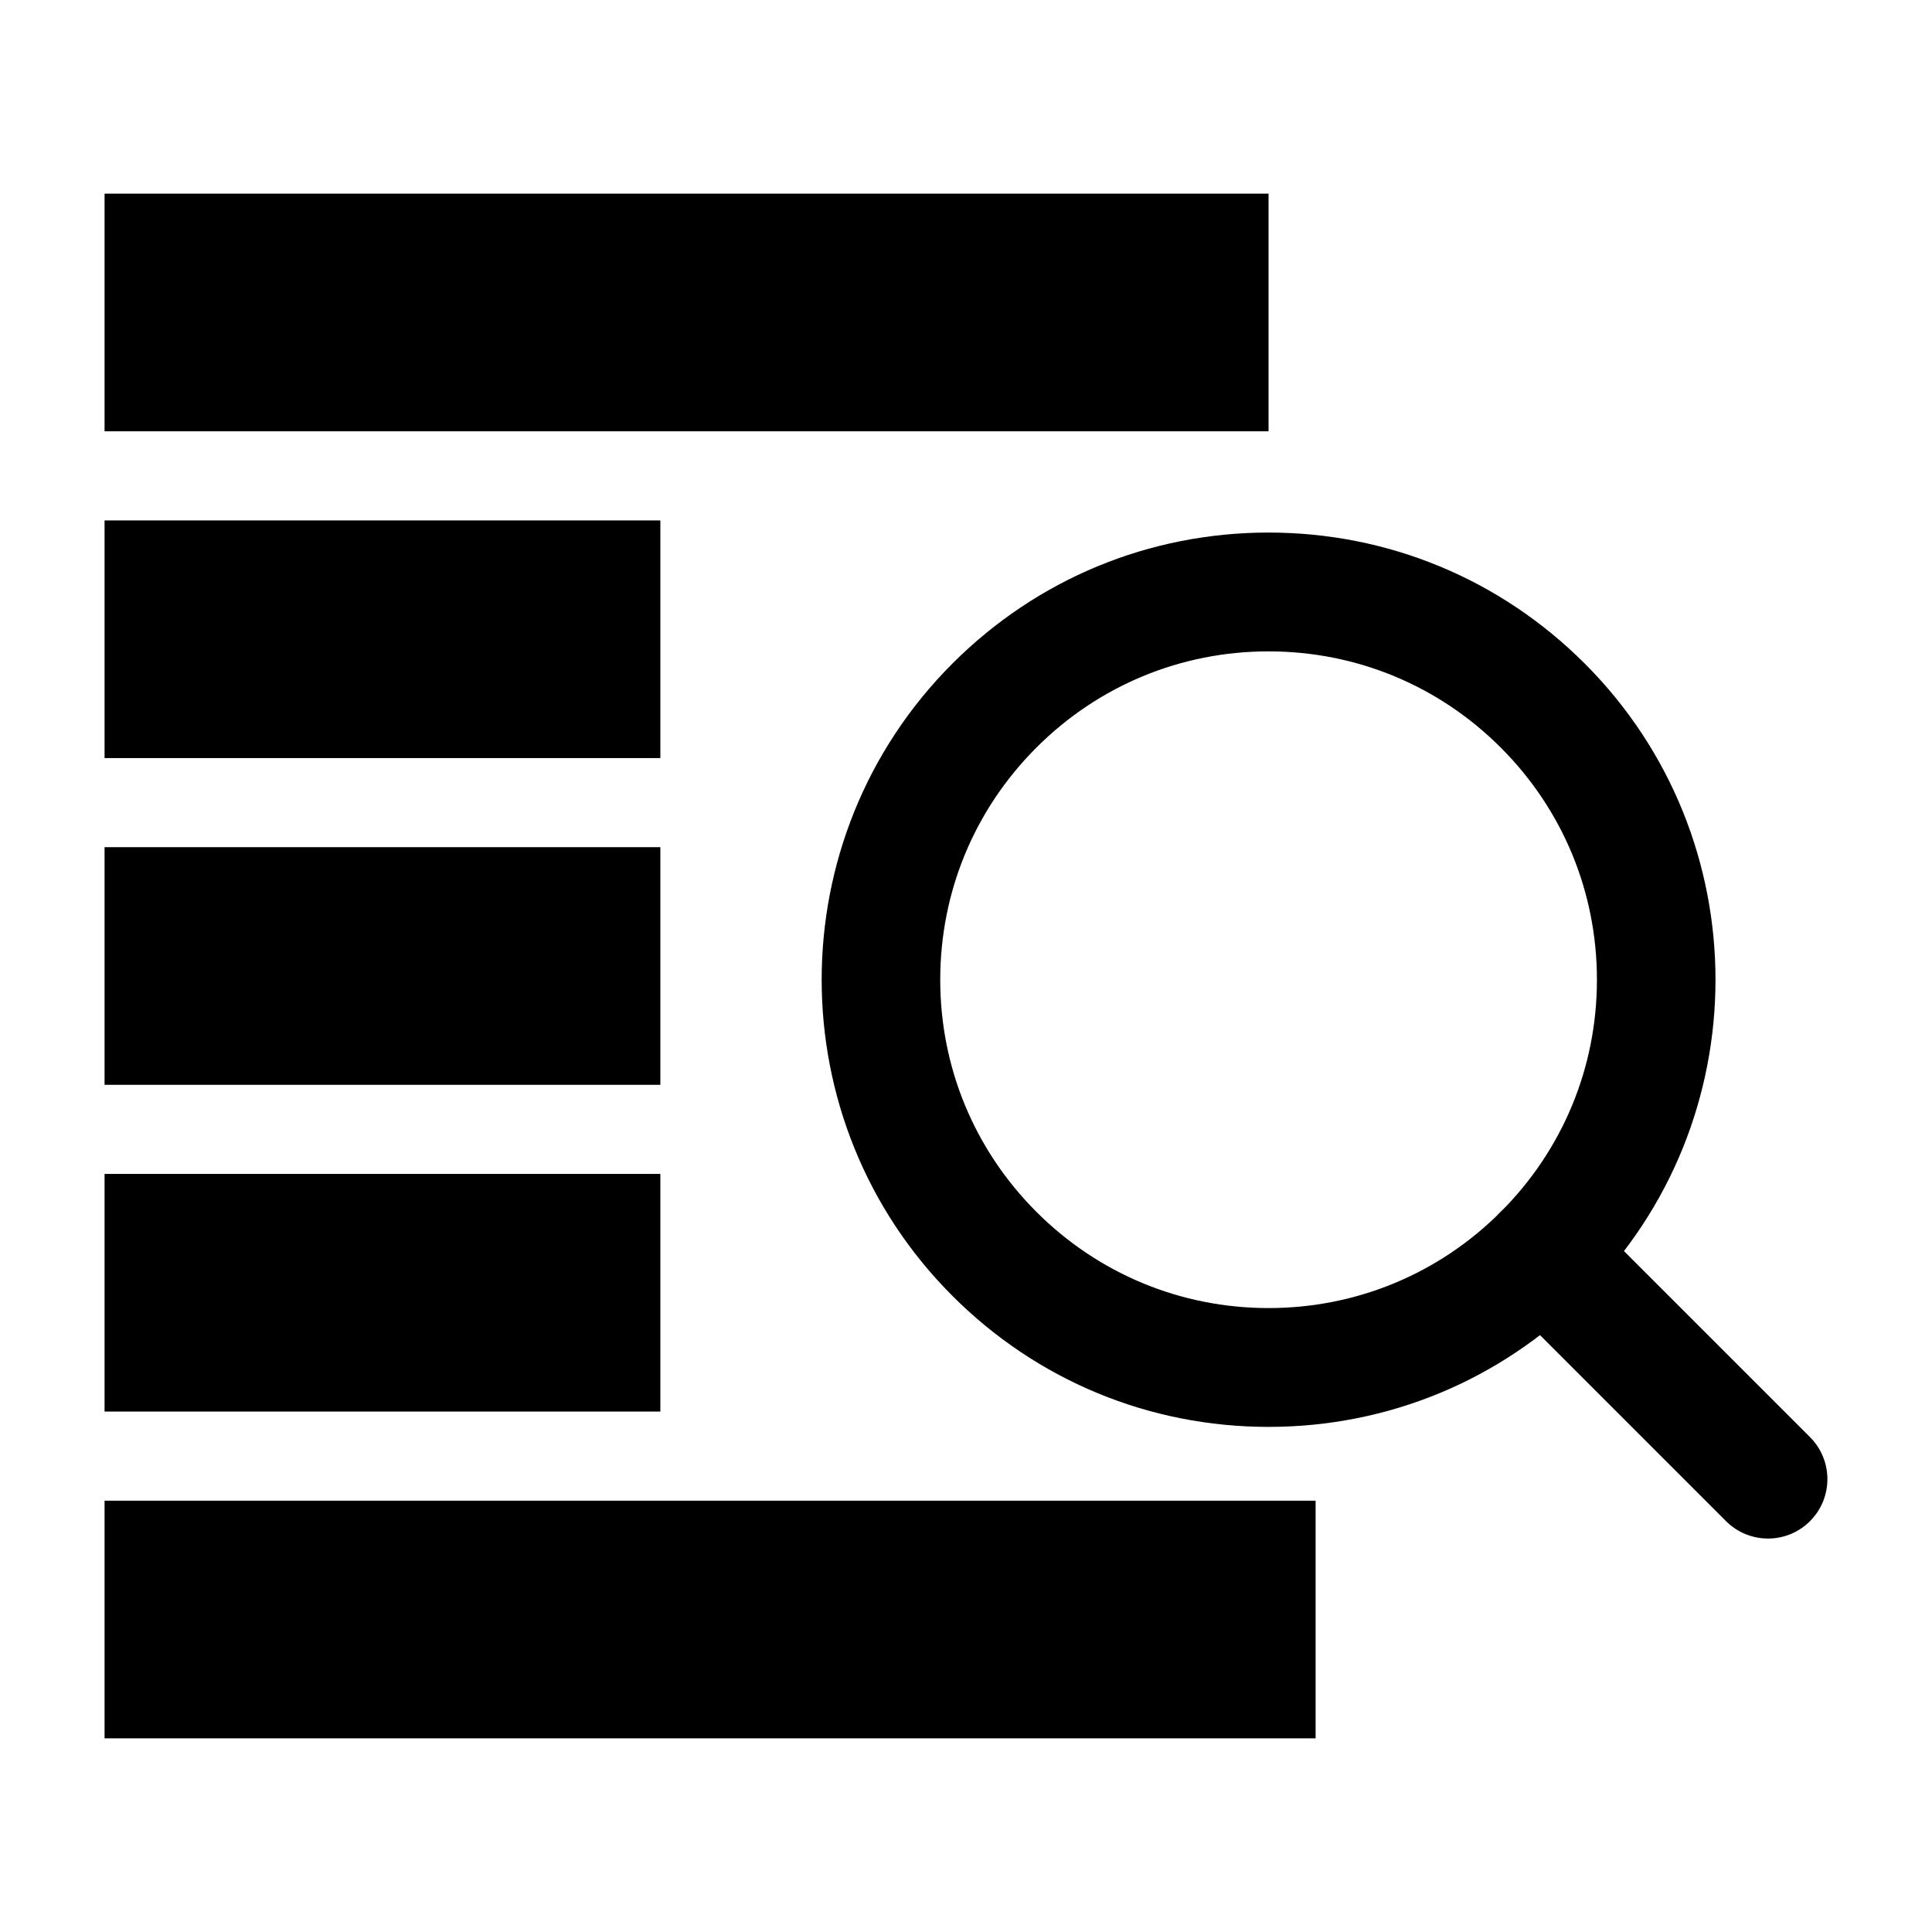
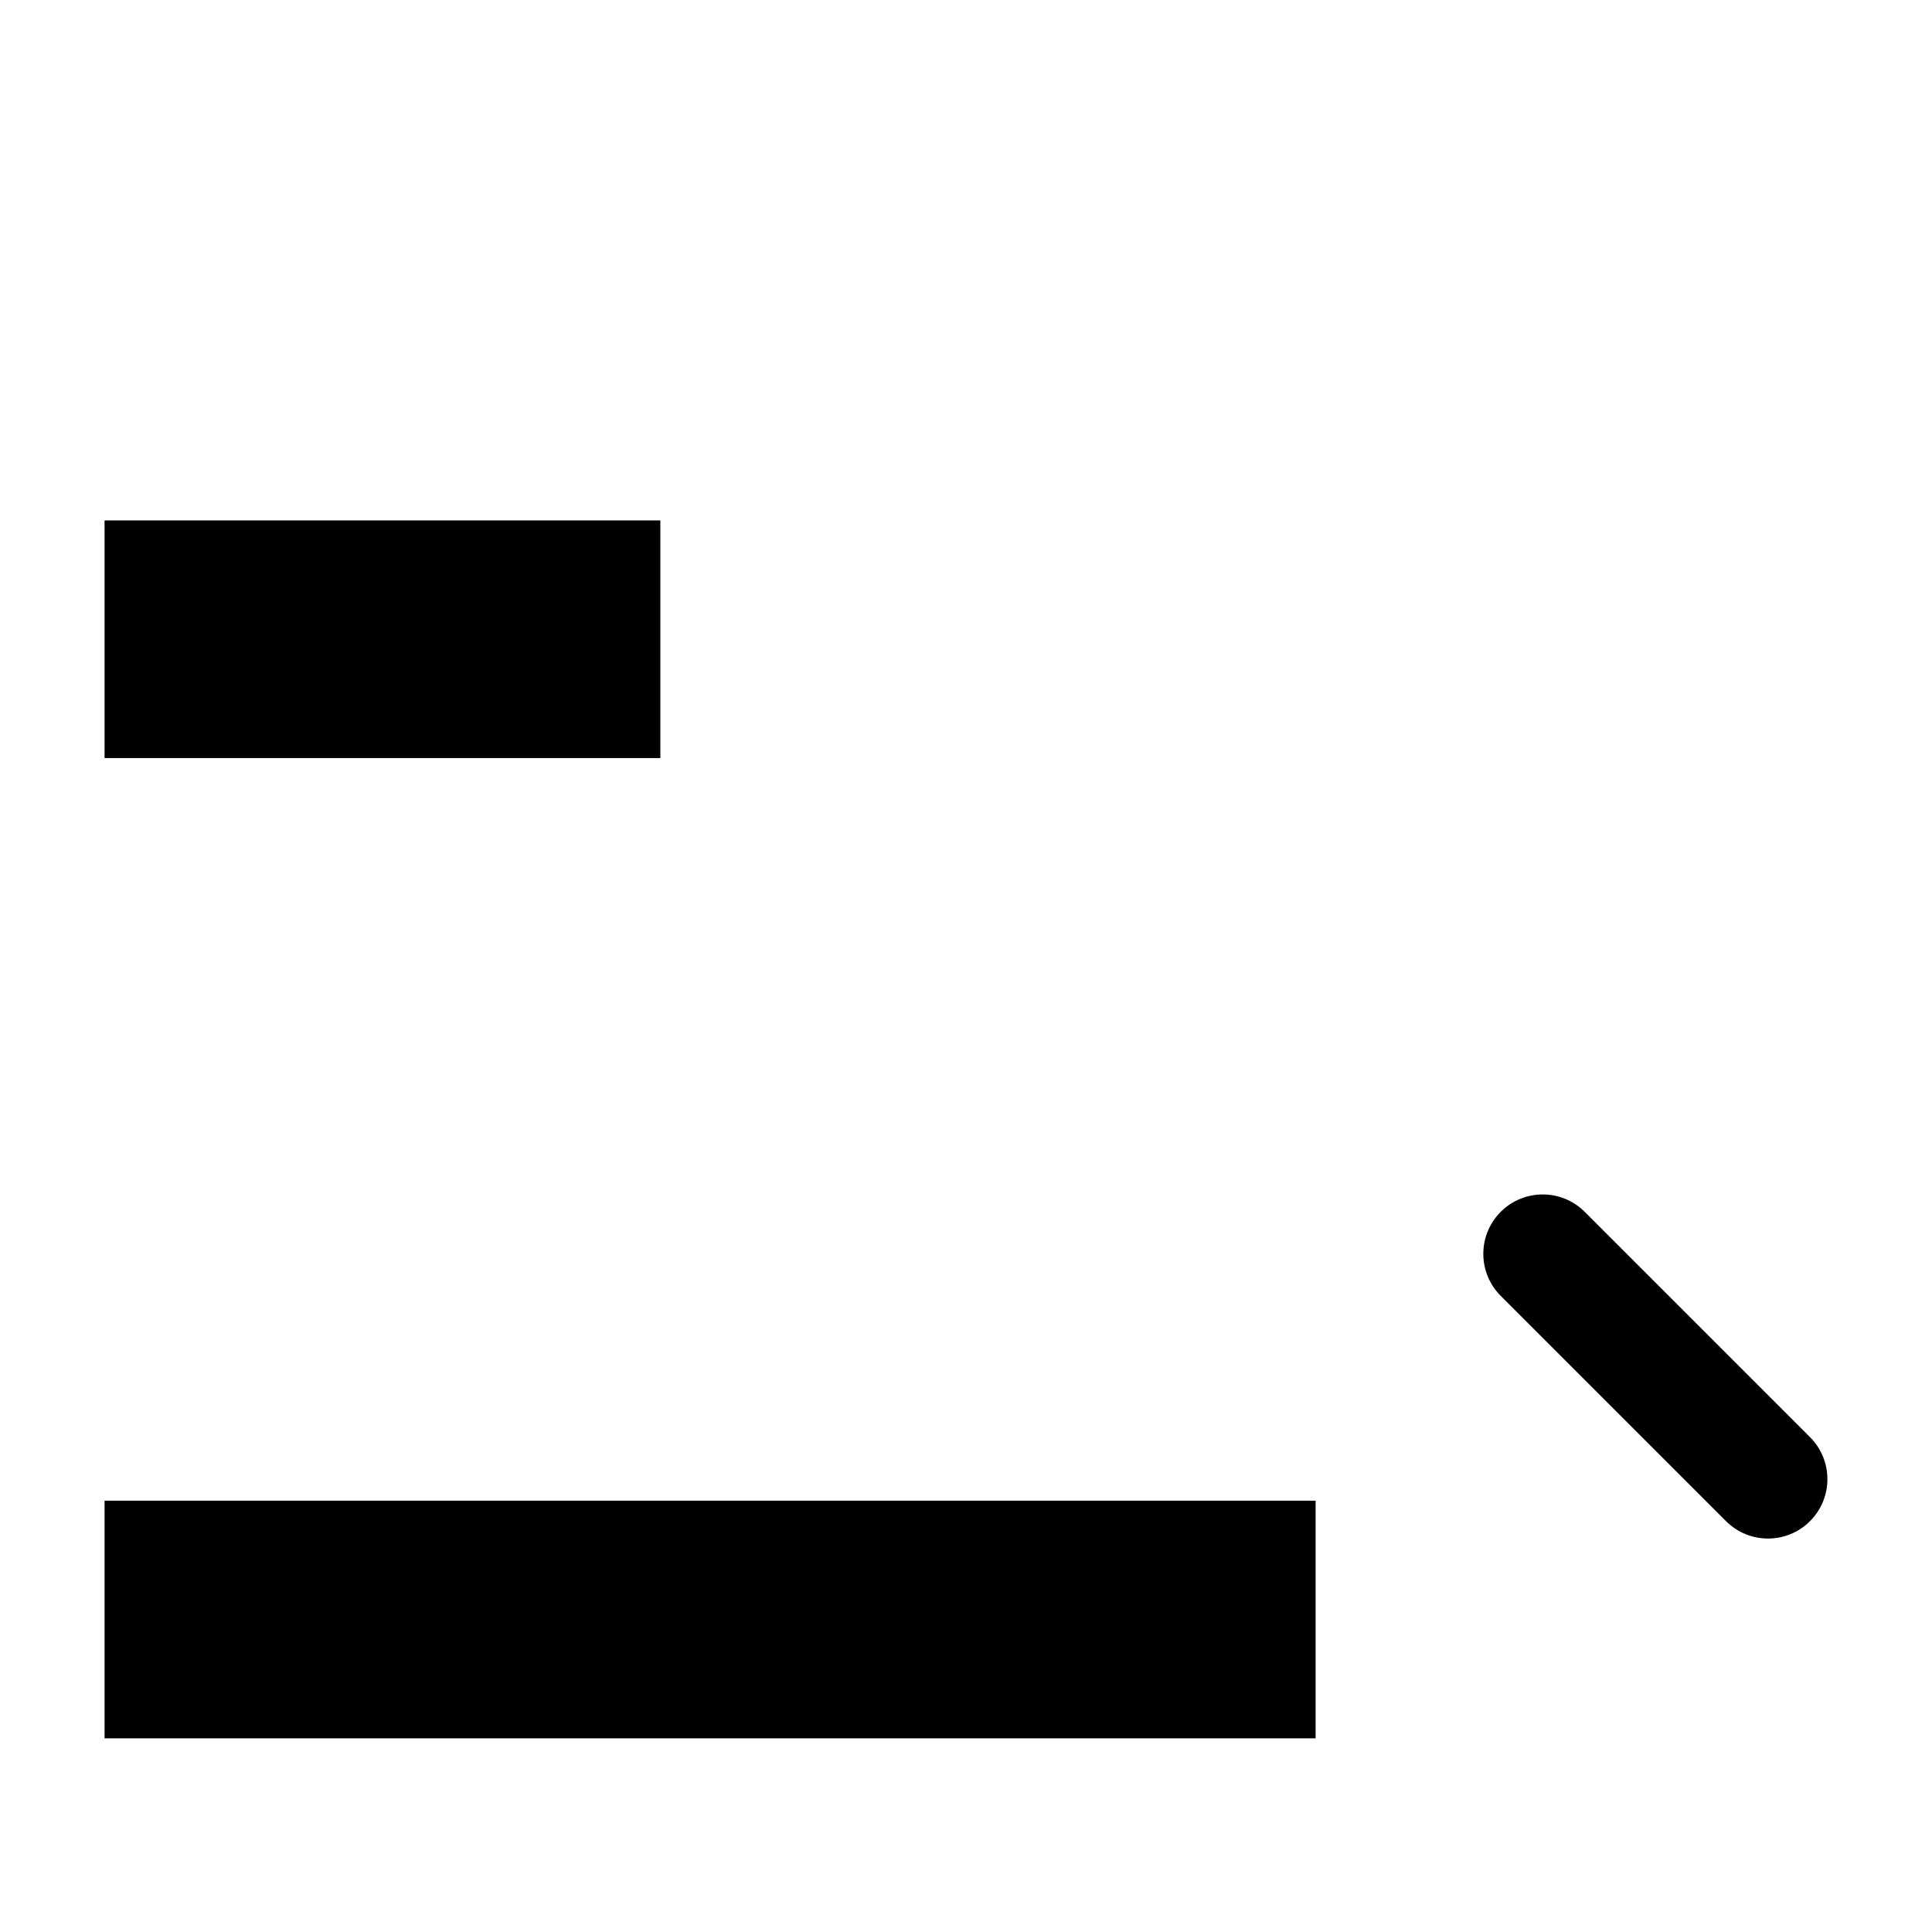
<svg xmlns="http://www.w3.org/2000/svg" fill="#000000" width="800px" height="800px" version="1.1" viewBox="144 144 512 512">
  <g>
-     <path d="m171.71 195.32h308.47v62.977h-308.47z" />
    <path d="m171.71 281.92h147.29v62.977h-147.29z" />
-     <path d="m171.71 368.51h147.29v62.977h-147.29z" />
-     <path d="m171.71 455.1h147.29v62.977h-147.29z" />
    <path d="m171.71 541.7h320.94v62.977h-320.94z" />
    <path d="m612.54 551.73c-4.027 0-8.055-1.539-11.133-4.613l-59.703-59.703c-6.148-6.148-6.148-16.113 0-22.262 6.148-6.148 16.113-6.148 22.262 0l59.703 59.703c6.148 6.148 6.148 16.113 0 22.262-3.07 3.078-7.102 4.613-11.129 4.613z" />
-     <path d="m480.18 522.14c-31.656 0-61.406-12.332-83.777-34.719-46.203-46.203-46.203-121.37 0-167.57 22.371-22.387 52.121-34.719 83.777-34.719s61.406 12.332 83.793 34.719c46.203 46.203 46.203 121.37 0 167.57-22.387 22.391-52.137 34.719-83.793 34.719zm0-205.52c-23.23 0-45.078 9.055-61.516 25.492s-25.492 38.285-25.492 61.531c0 23.23 9.055 45.078 25.492 61.516s38.285 25.492 61.516 25.492c23.246 0 45.094-9.055 61.531-25.492s25.492-38.285 25.492-61.516c0-23.246-9.055-45.094-25.492-61.531s-38.285-25.492-61.531-25.492z" />
  </g>
</svg>